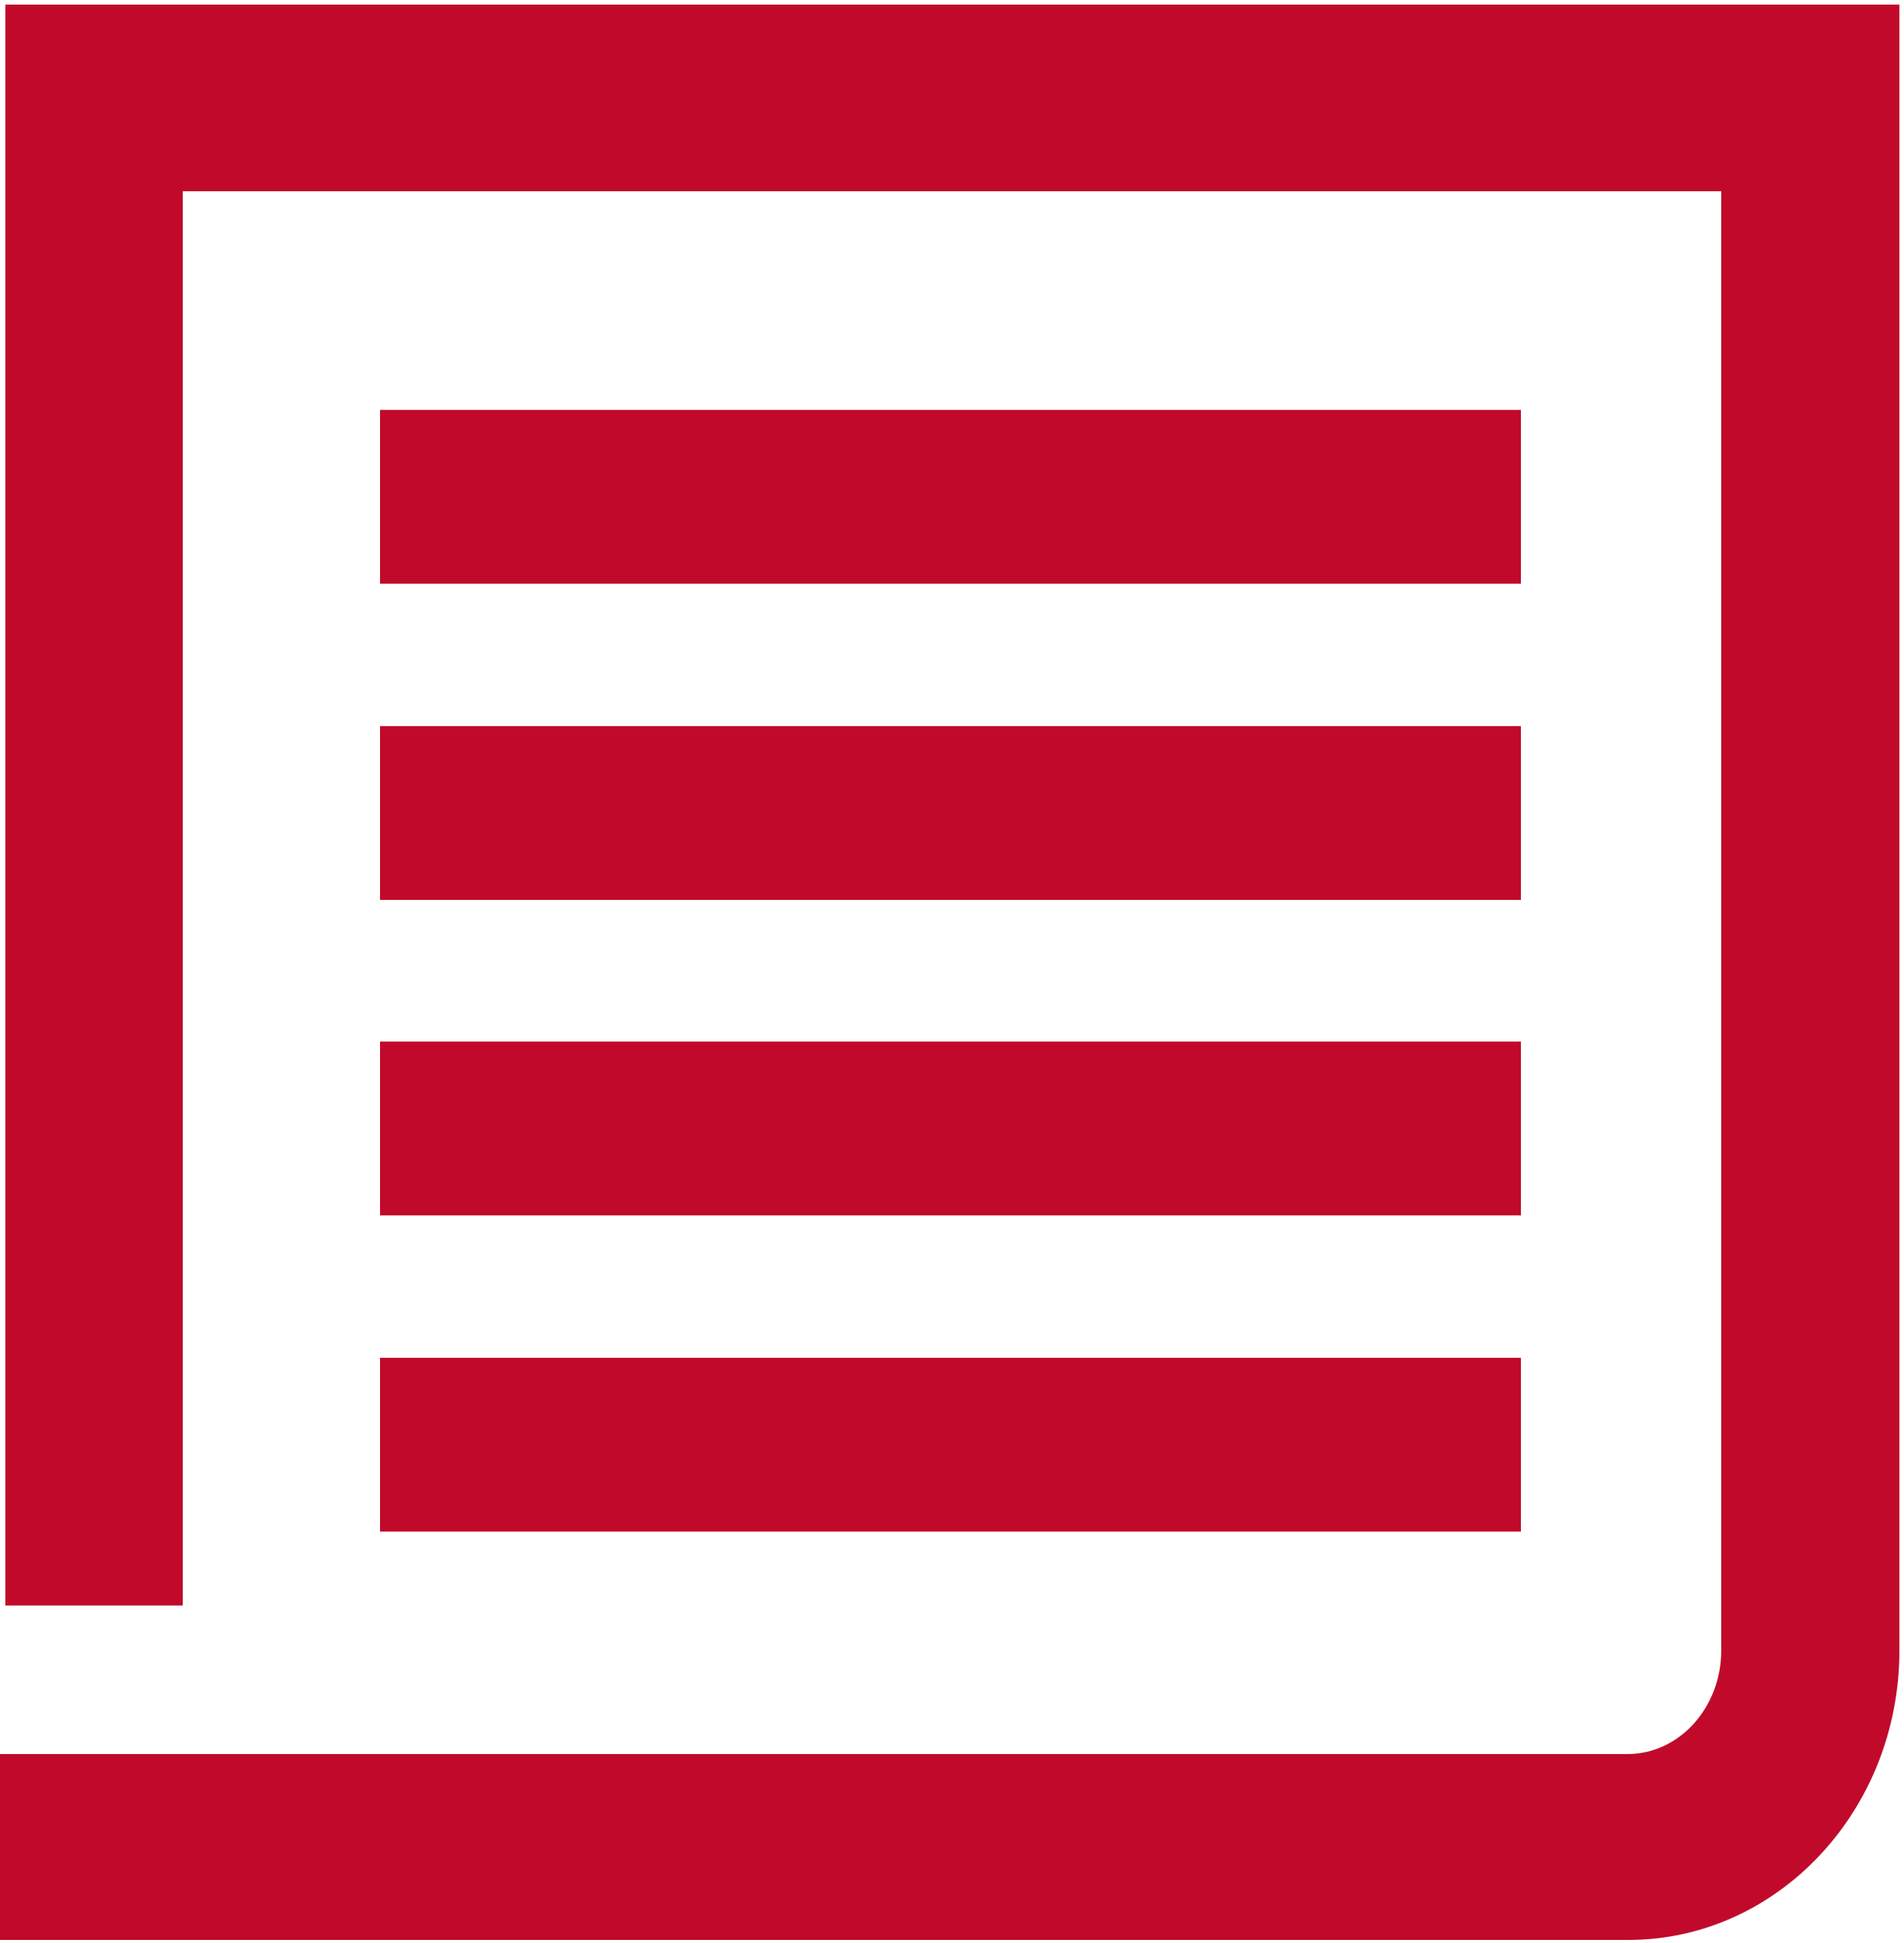
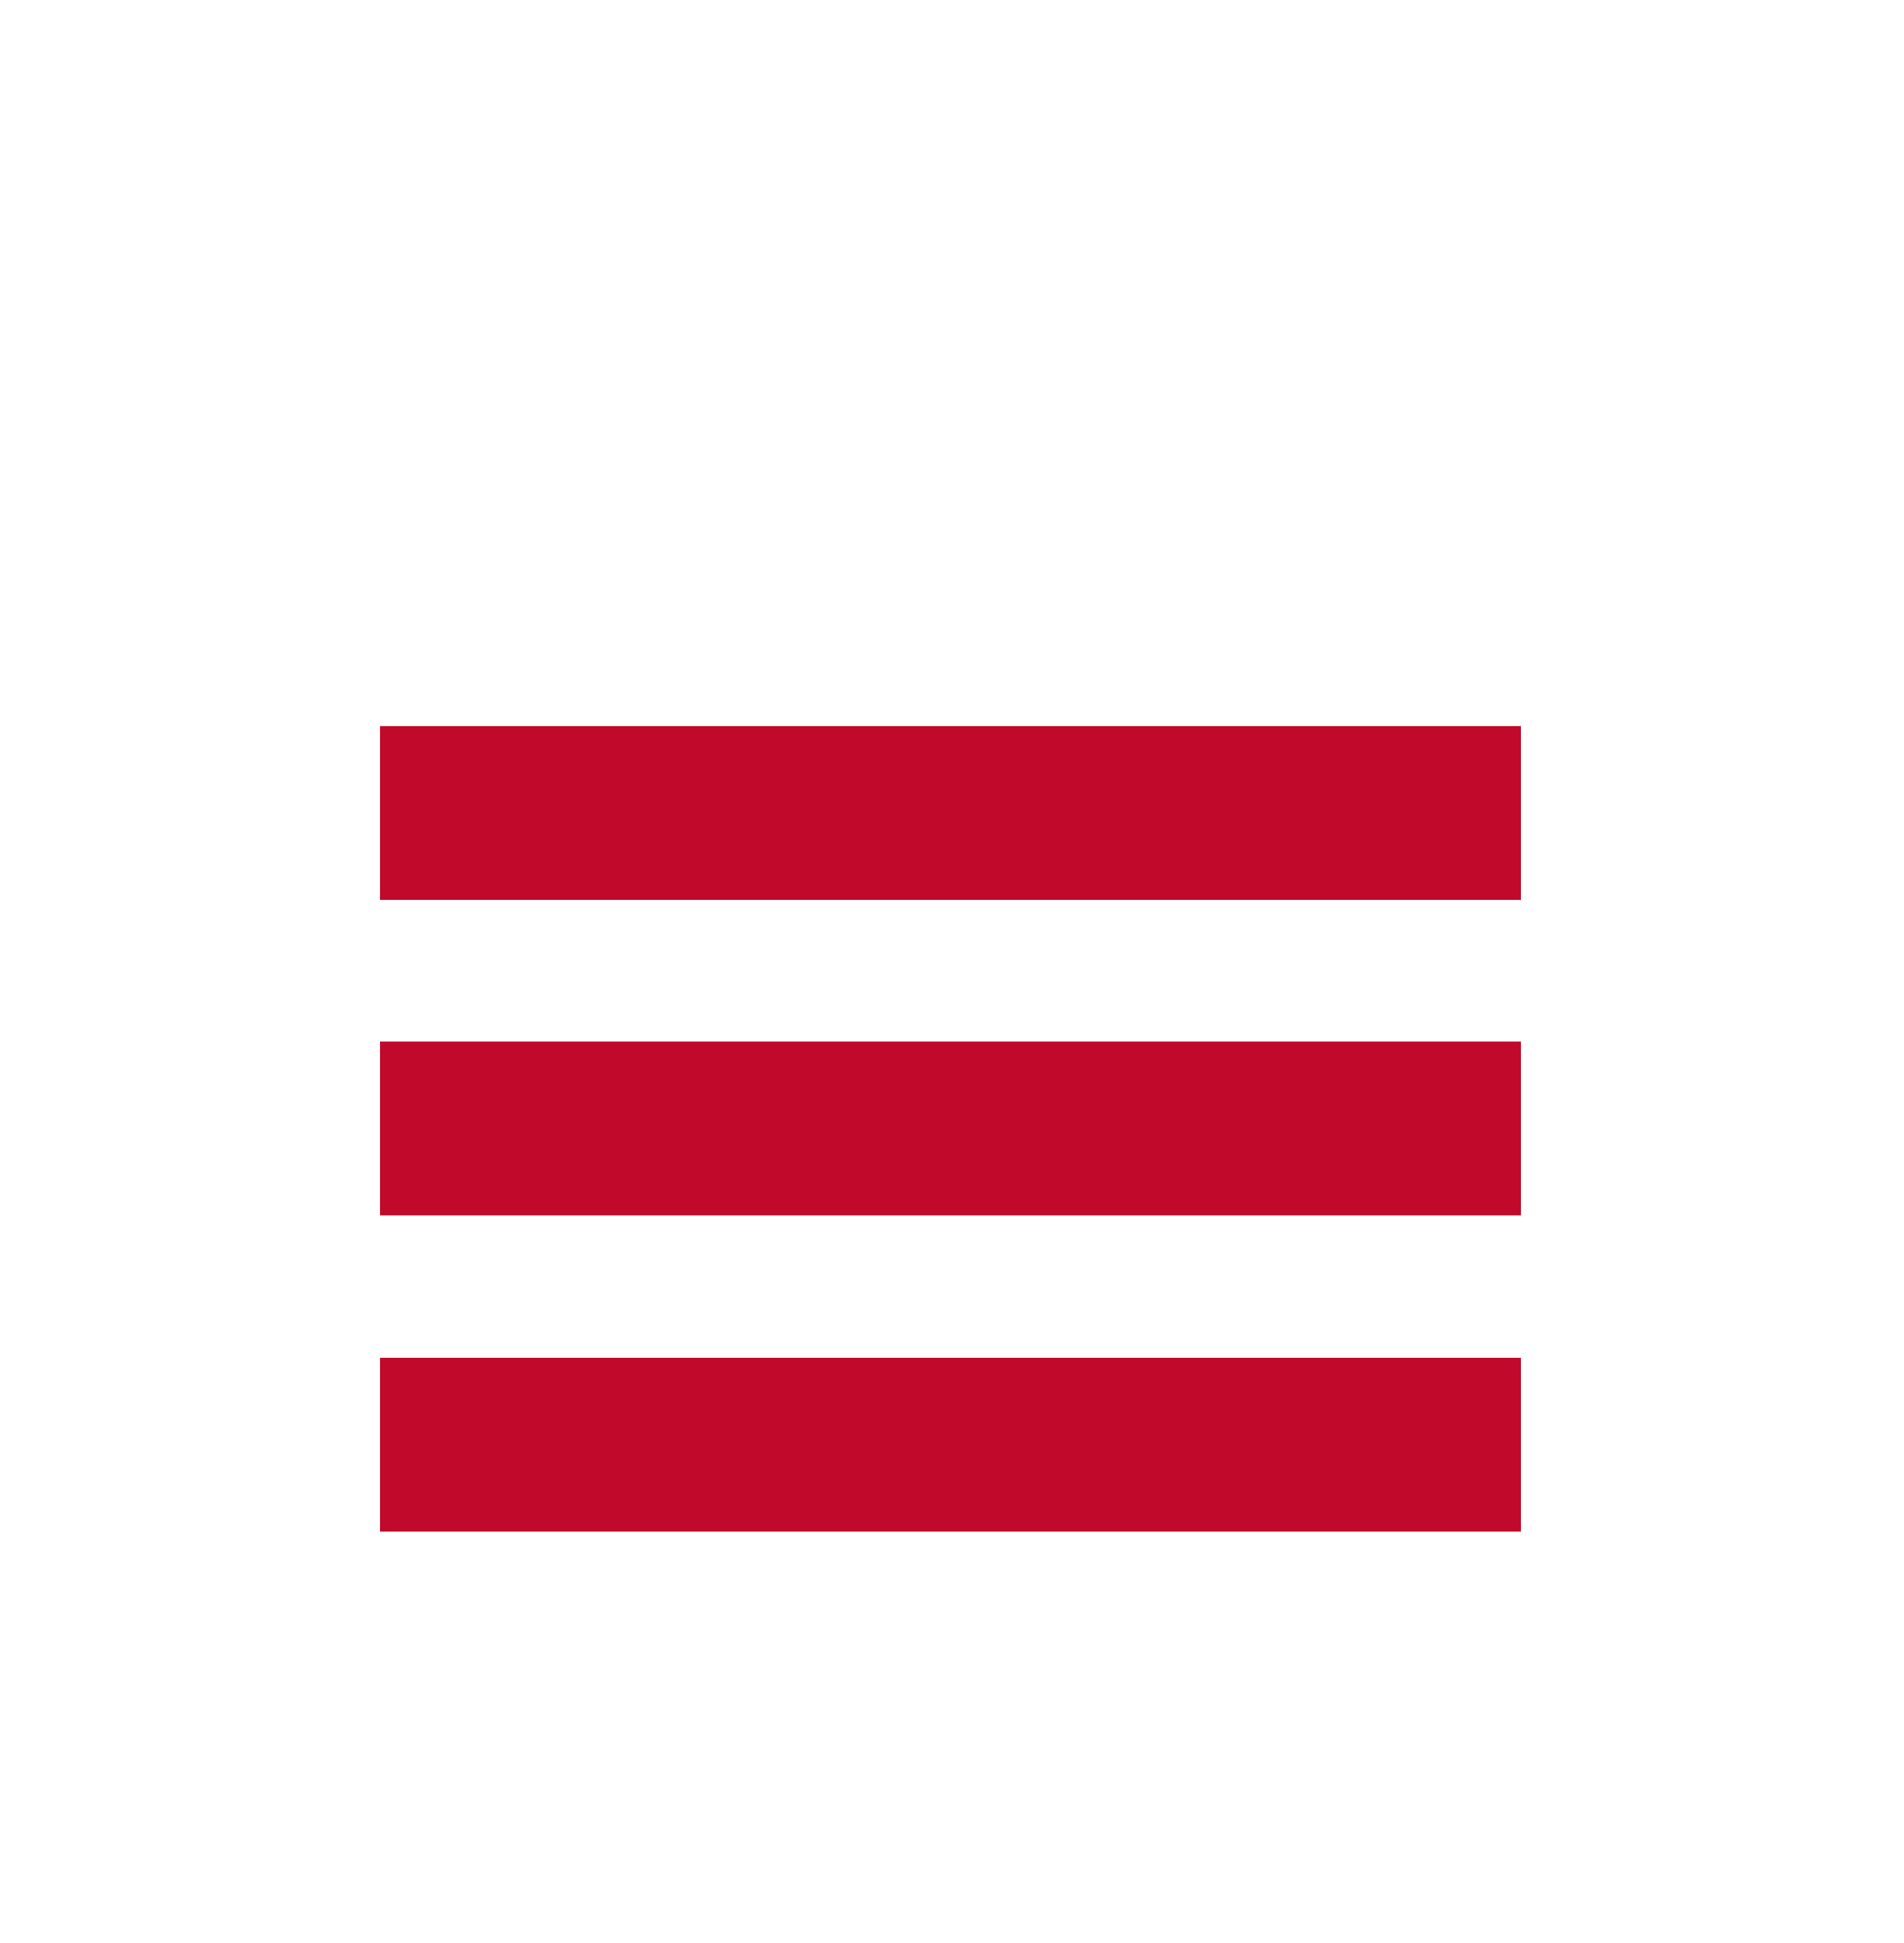
<svg xmlns="http://www.w3.org/2000/svg" width="250" height="255" viewBox="0 0 250 255" fill="none">
  <path d="M199.7 136.7H49.9V159.5H199.7V136.7Z" fill="#C10A2B" />
  <path d="M199.7 178.2H49.9V201H199.7V178.2Z" fill="#C10A2B" />
  <path d="M199.7 95.3H49.9V118.1H199.7V95.3Z" fill="#C10A2B" />
-   <path d="M199.7 53.8H49.9V76.6H199.7V53.8Z" fill="#C10A2B" />
-   <path d="M0.7 0.6V210.7H24V25.1H226V216.6C226 224.1 220.5 230.2 213.7 230.2H0V254.6H213.8C233.4 254.6 249.4 237.6 249.4 216.6V0.6H0.7Z" fill="#C10A2B" />
</svg>